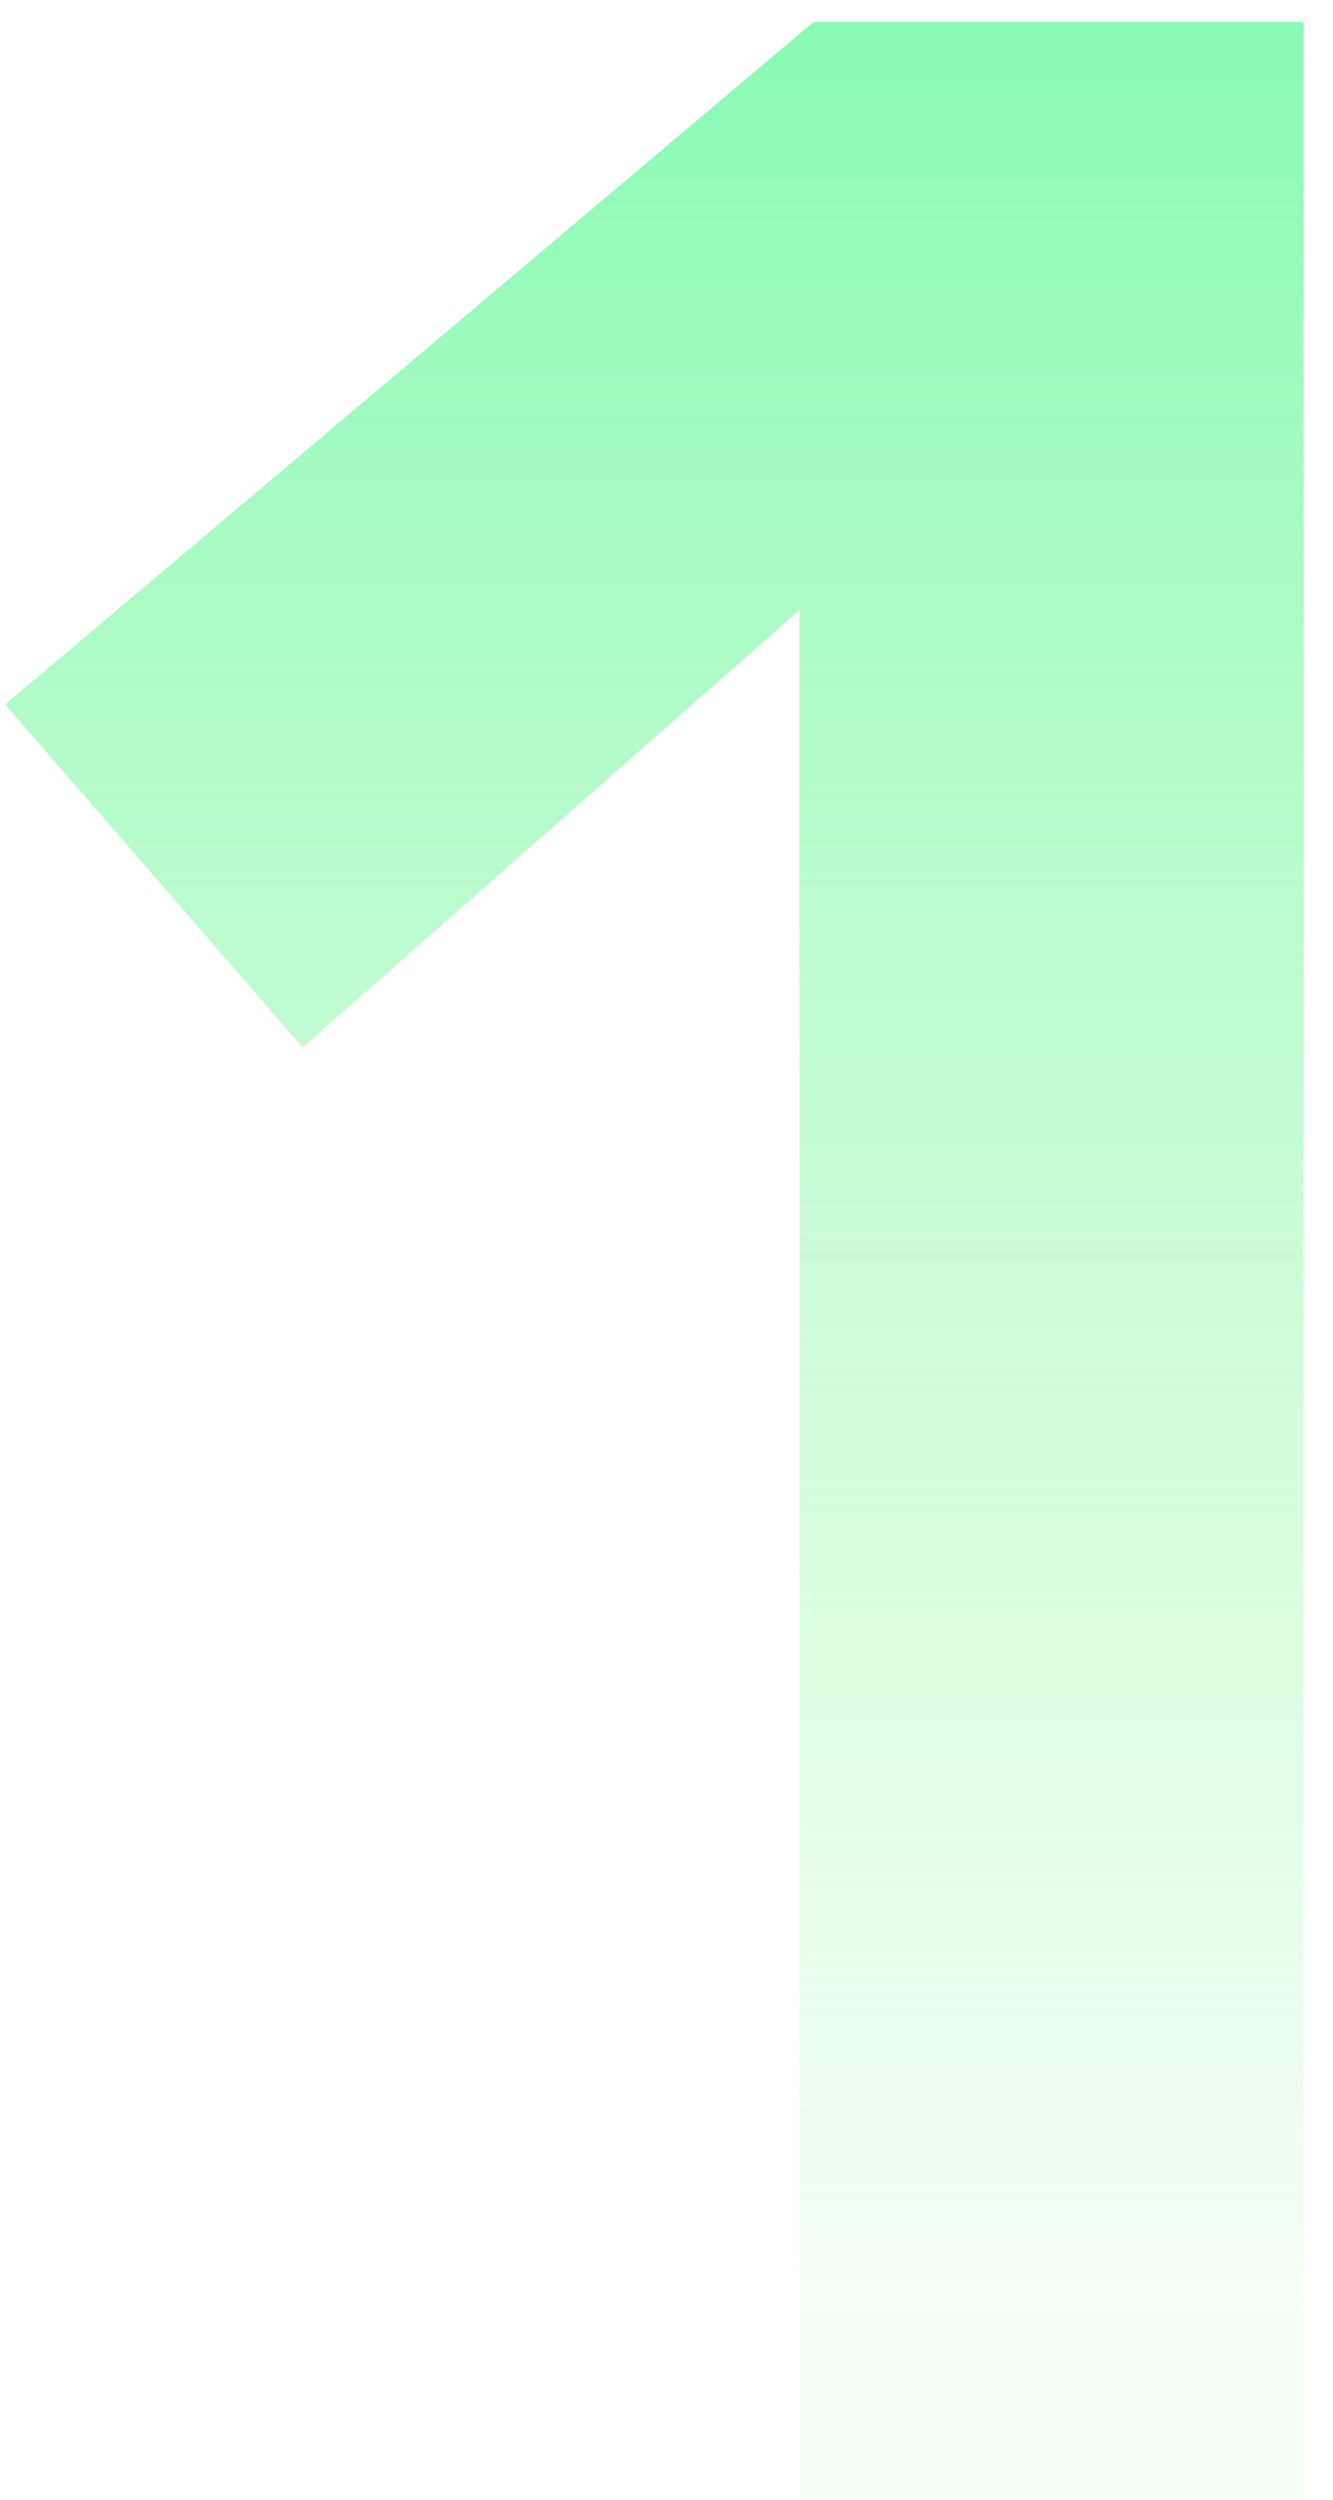
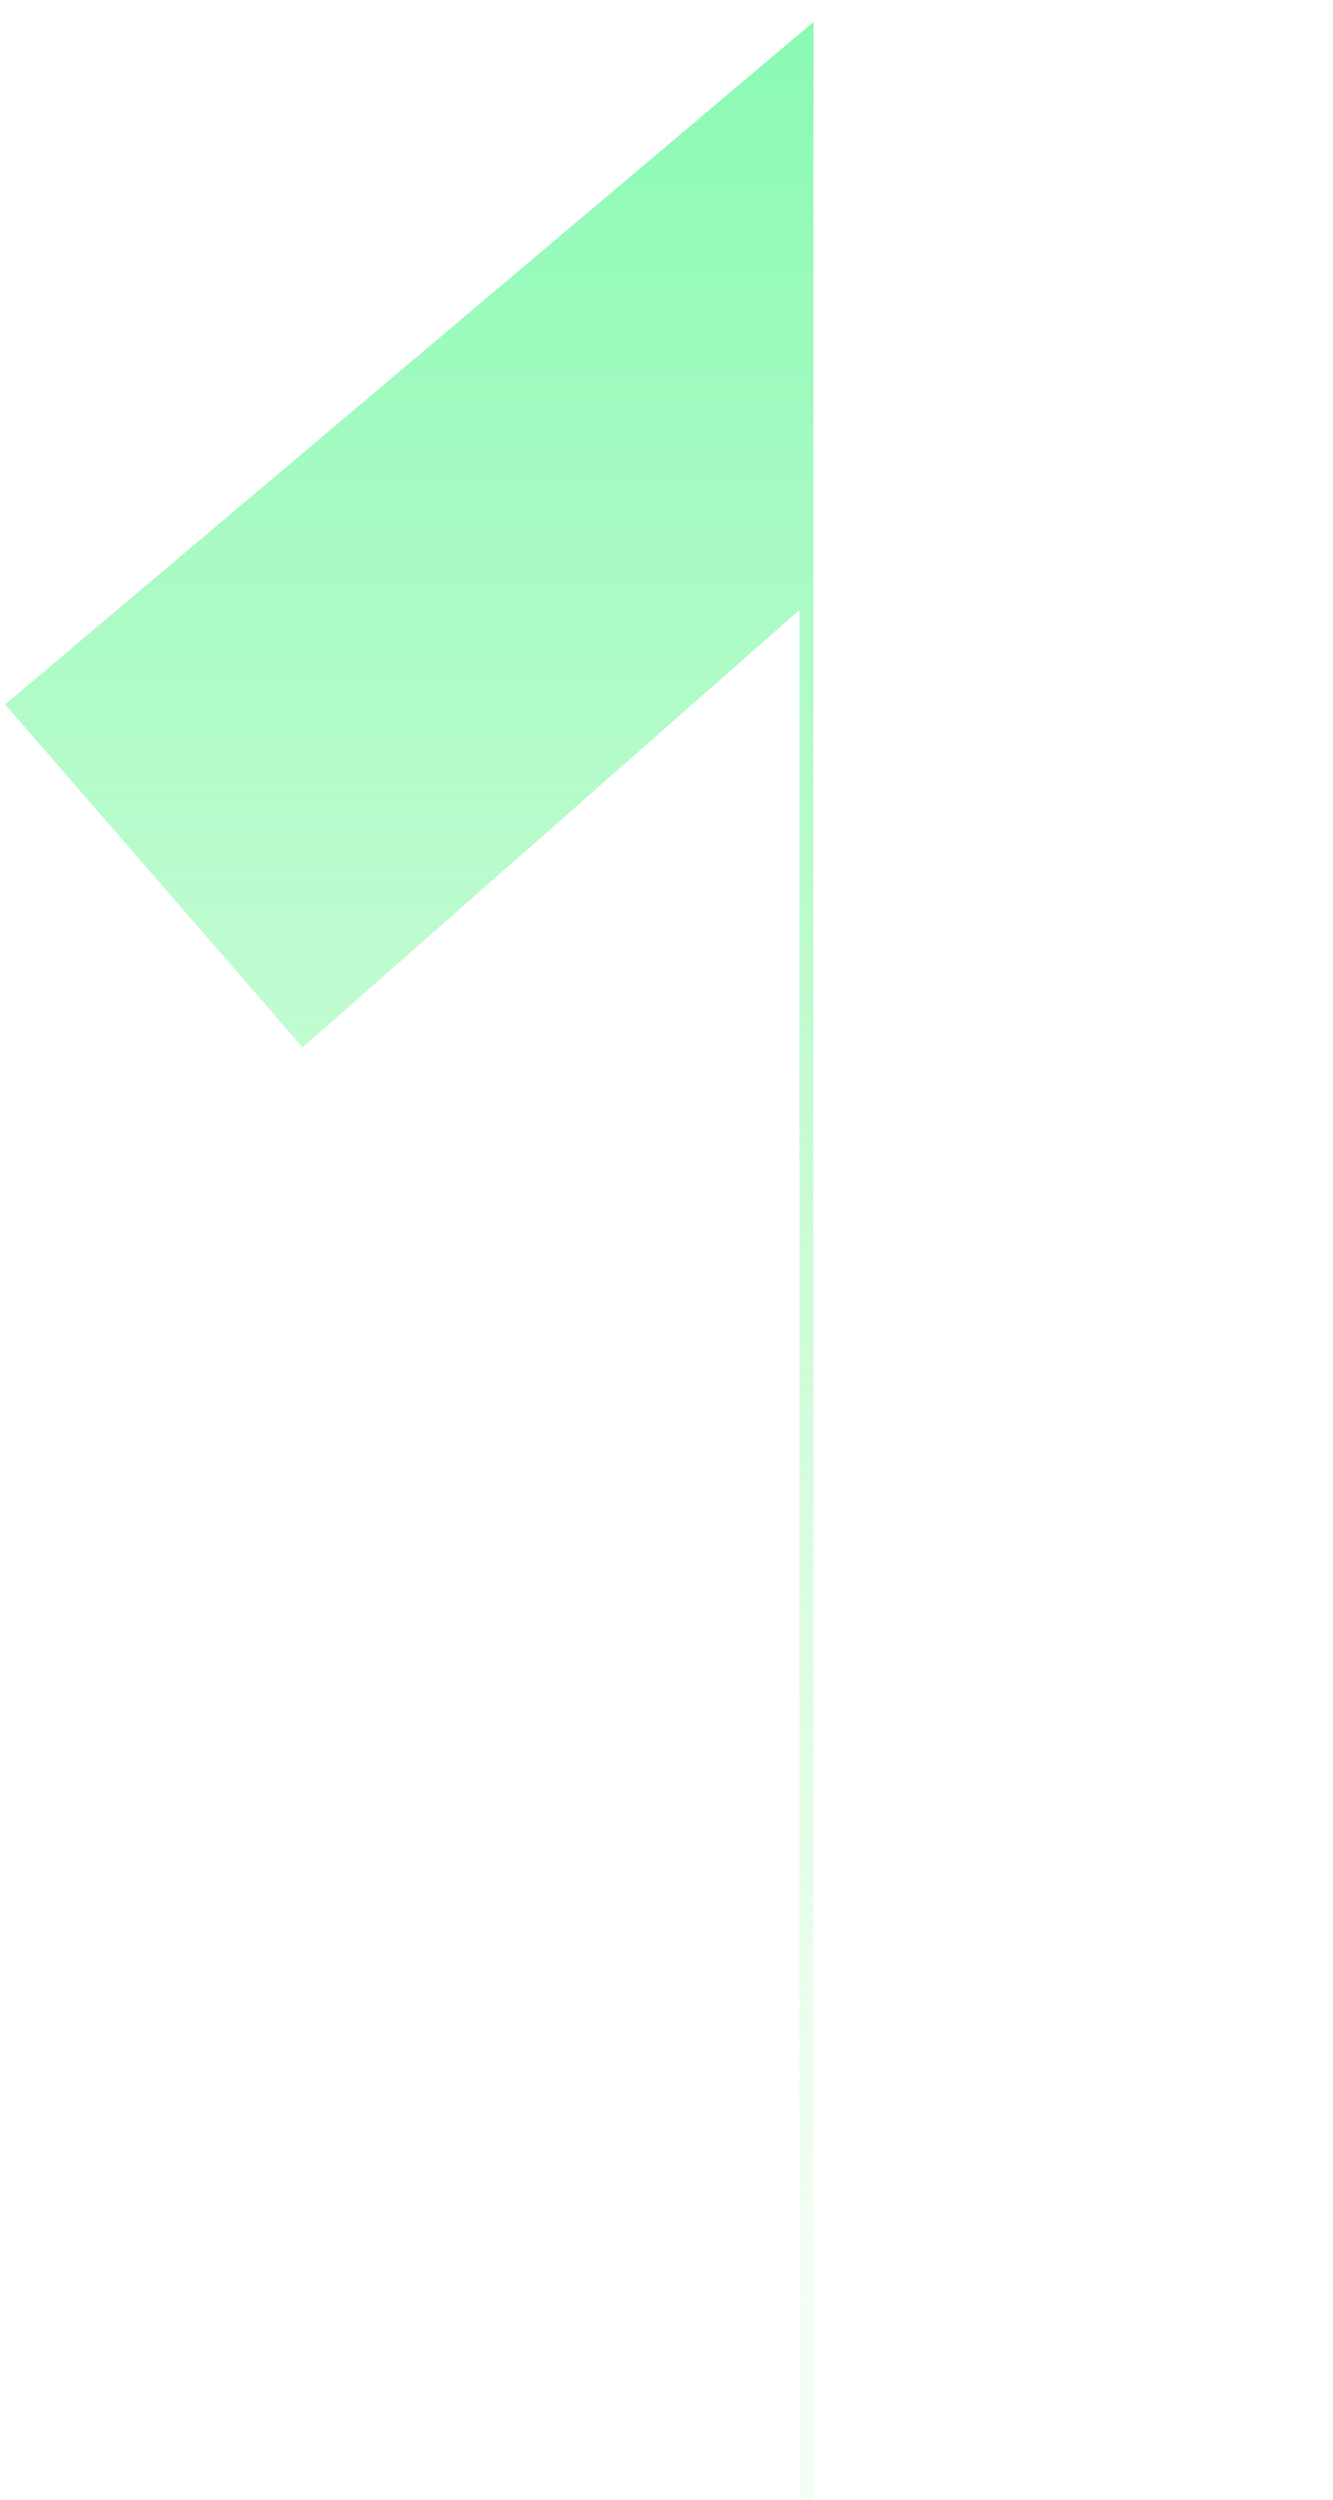
<svg xmlns="http://www.w3.org/2000/svg" width="32" height="60" viewBox="0 0 32 60" fill="none">
-   <path d="M19.192 14.64L7.264 25.14L0.124 16.908L19.528 0.528H31.288V60H19.192V14.64Z" fill="url(#paint0_linear_70_6)" />
+   <path d="M19.192 14.64L7.264 25.14L0.124 16.908L19.528 0.528V60H19.192V14.64Z" fill="url(#paint0_linear_70_6)" />
  <defs>
    <linearGradient id="paint0_linear_70_6" x1="20" y1="-24" x2="20" y2="62.5" gradientUnits="userSpaceOnUse">
      <stop stop-color="#42F896" />
      <stop offset="0.92" stop-color="#95F89A" stop-opacity="0.1" />
    </linearGradient>
  </defs>
</svg>